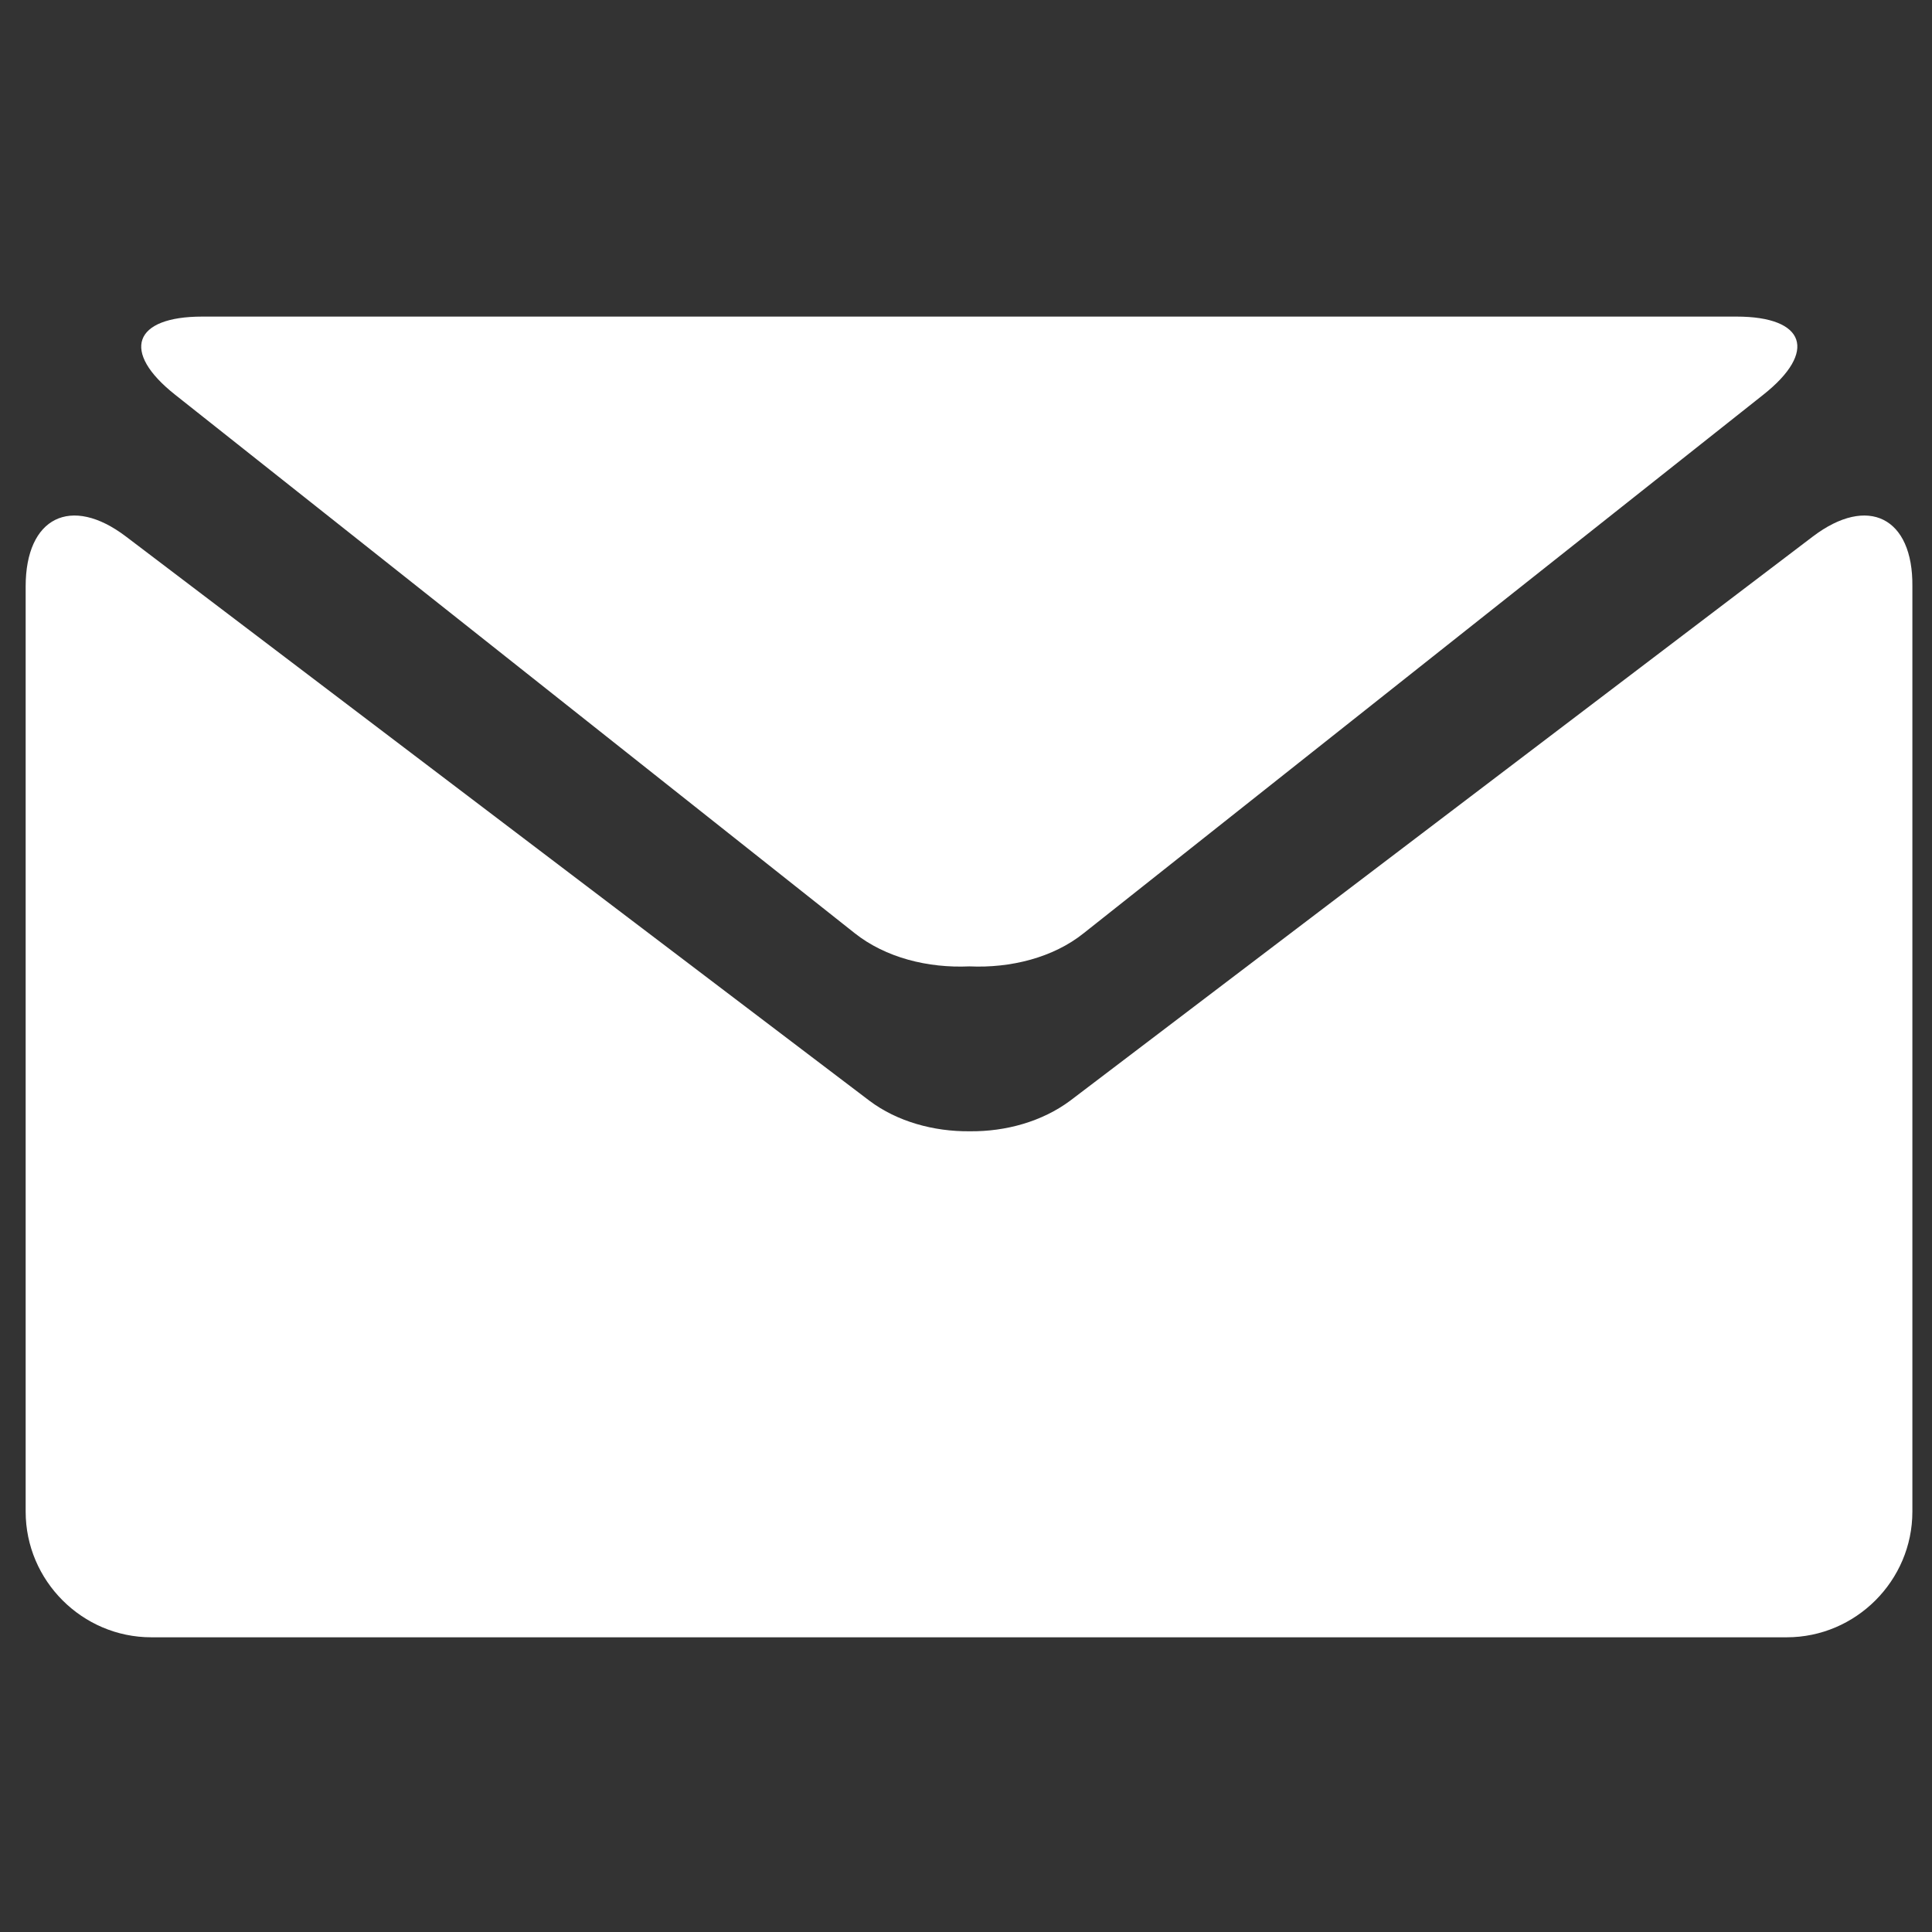
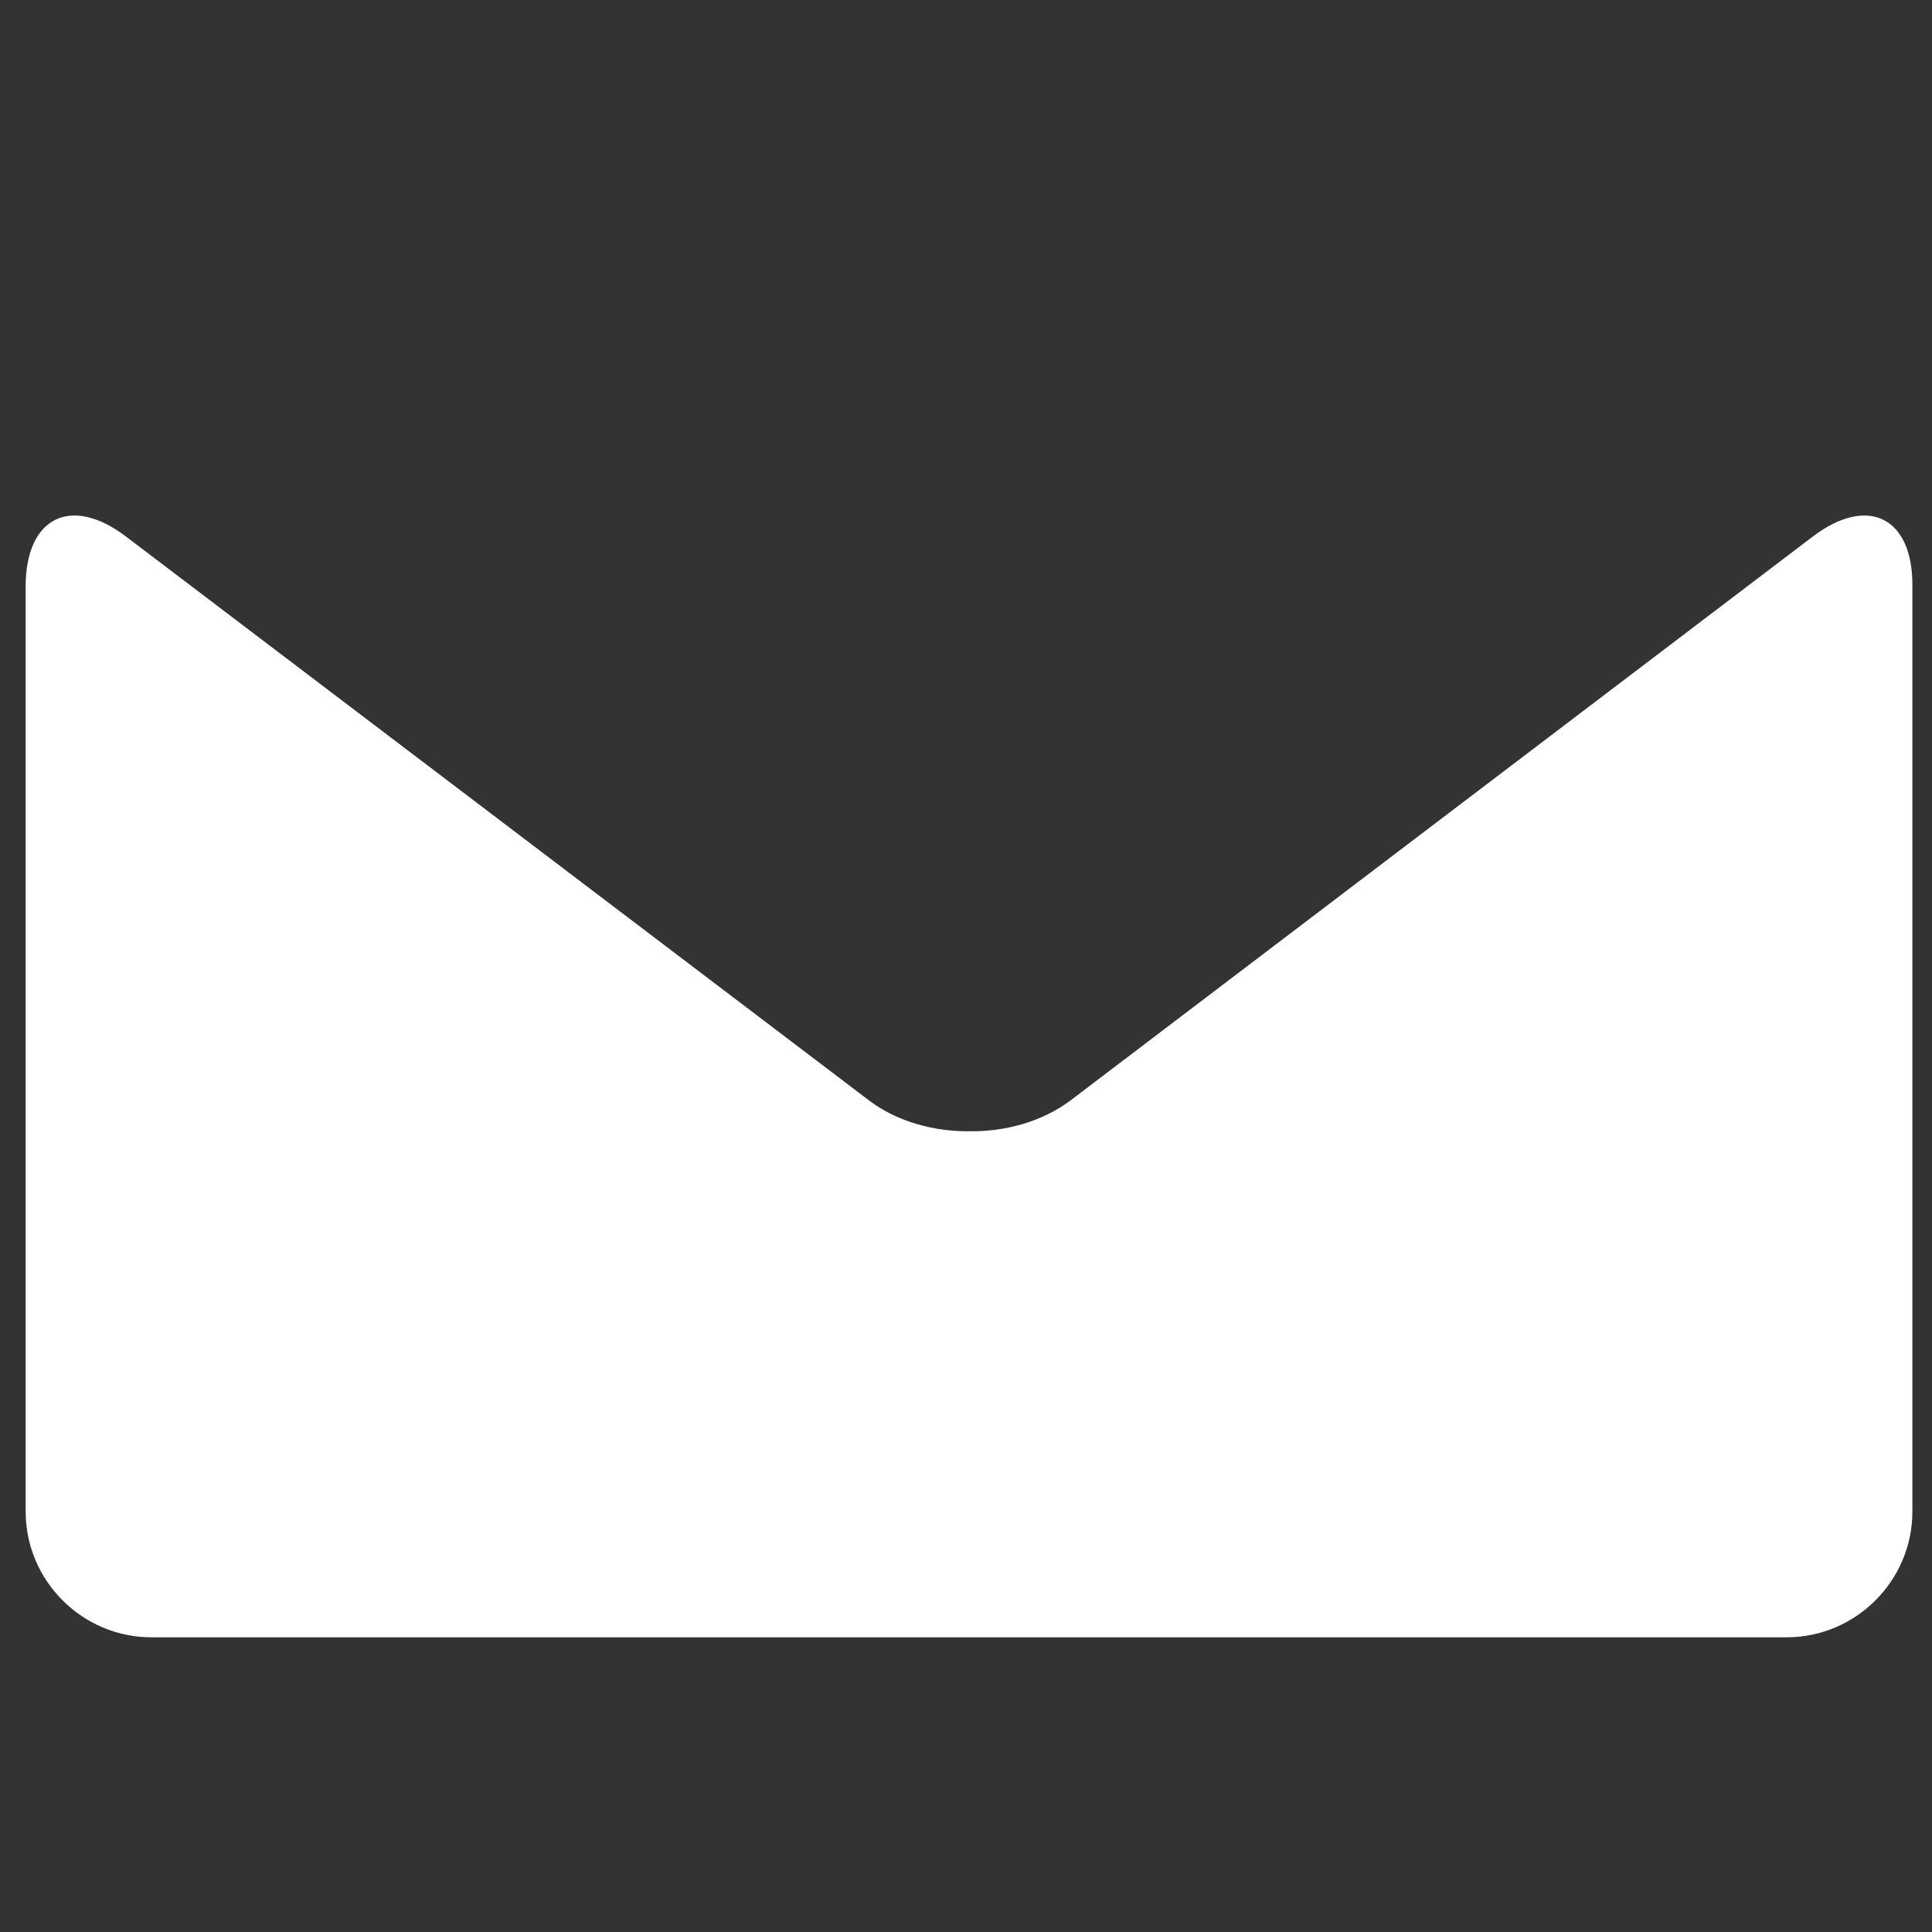
<svg xmlns="http://www.w3.org/2000/svg" id="Layer_1" viewBox="0 0 512 512">
  <rect x="0" y="0" width="512" height="512" fill="#333333" stroke="none" />
  <style>
        .st0{fill:#fff}
    </style>
-   <path d="M46.4 104.6l180.1 142.7c8.2 6.5 19.4 9.3 30.4 8.8 10.9.5 22.2-2.3 30.3-8.8l180.1-142.7c14.4-11.4 11.2-20.7-7.1-20.7H53.6c-18.3 0-21.6 9.3-7.2 20.7z" class="st0" />
  <path d="M480.4 142.2L283.6 291.7c-7.4 5.5-17 8.2-26.6 8.1-9.6.1-19.3-2.6-26.6-8.1l-197-149.5c-14.6-11.1-26.6-5.1-26.6 13.2v245.2c0 18.3 15 33.3 33.3 33.3h433.4c18.3 0 33.3-15 33.3-33.3V155.4c.2-18.3-11.8-24.3-26.4-13.2z" class="st0" />
</svg>